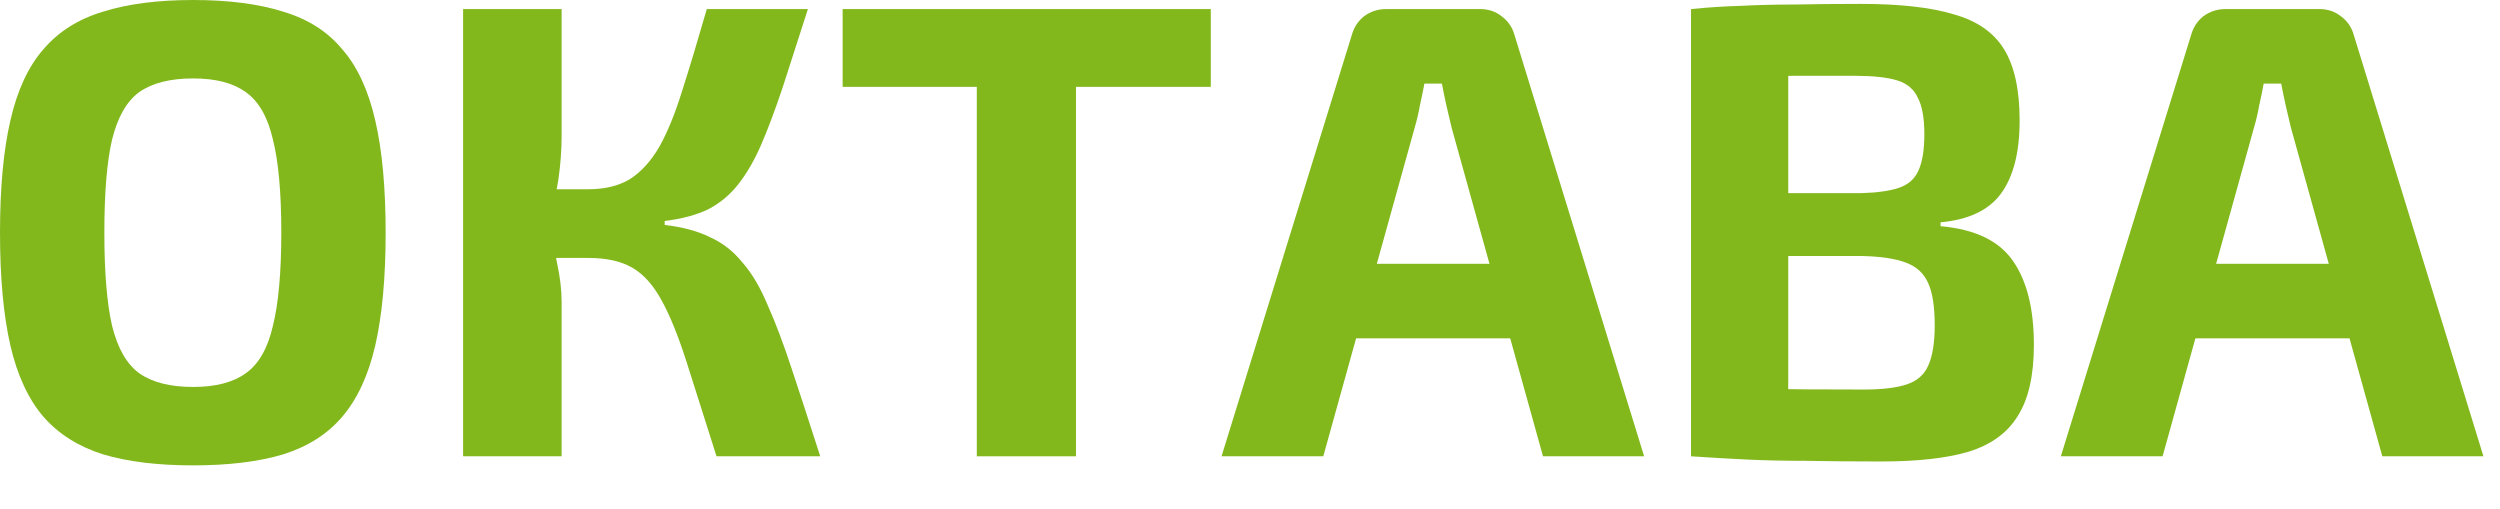
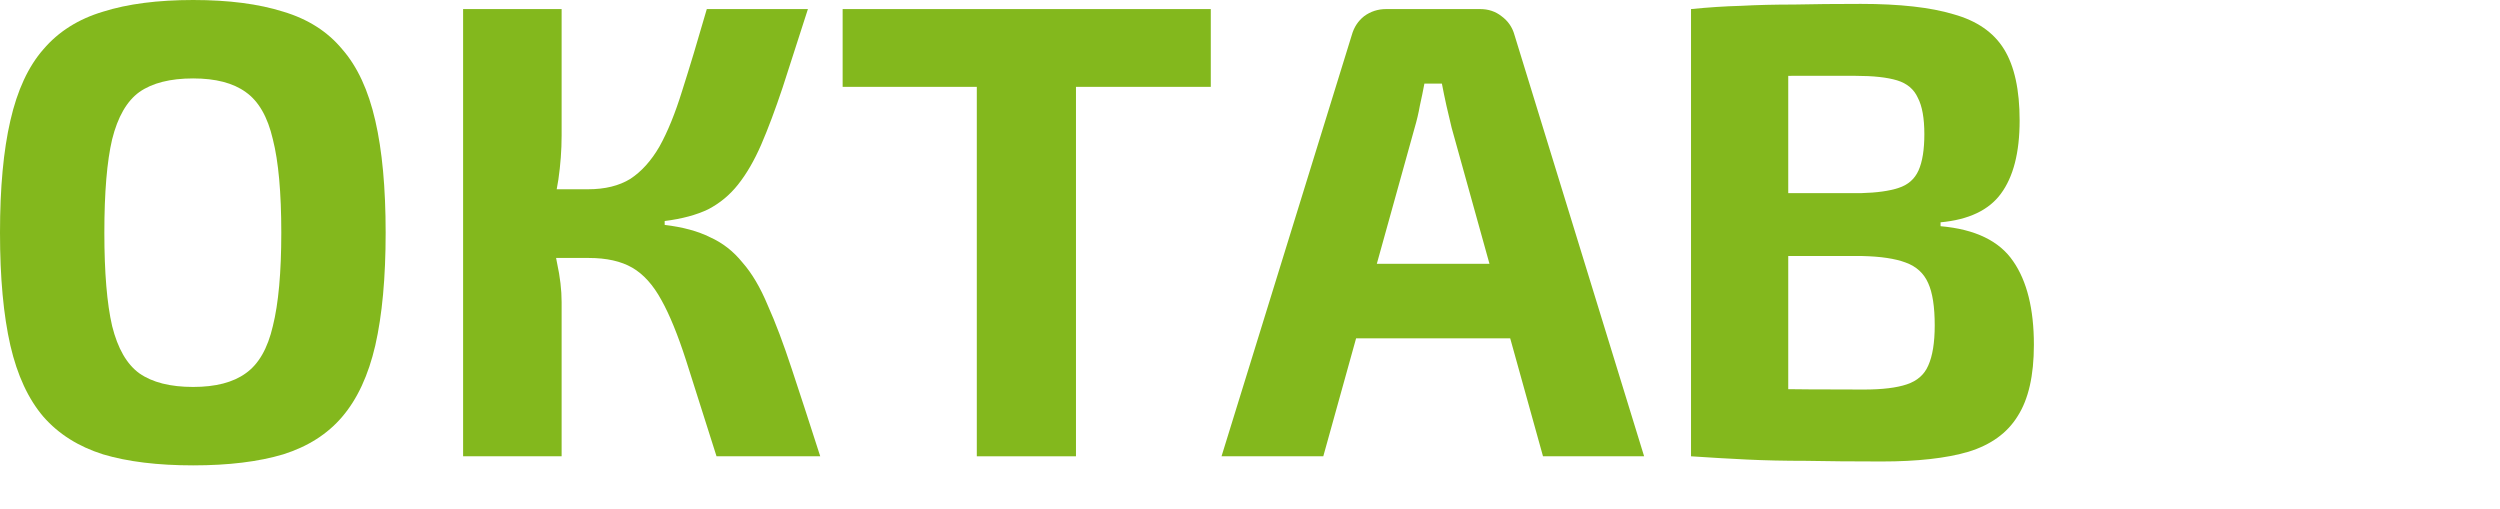
<svg xmlns="http://www.w3.org/2000/svg" width="54" height="11" viewBox="0 0 54 11" fill="none">
-   <path d="M50.1 0.196C50.278 0.196 50.431 0.247 50.562 0.35C50.702 0.453 50.795 0.588 50.842 0.756L53.642 9.856H51.458L49.484 2.758C49.447 2.599 49.41 2.441 49.372 2.282C49.335 2.114 49.302 1.955 49.274 1.806H48.896C48.868 1.955 48.836 2.114 48.798 2.282C48.77 2.441 48.733 2.599 48.686 2.758L46.712 9.856H44.514L47.328 0.756C47.375 0.588 47.464 0.453 47.594 0.35C47.734 0.247 47.893 0.196 48.07 0.196H50.1ZM51.584 5.698V7.308H46.572V5.698H51.584Z" fill="#83B81D" />
  <path d="M40.194 0.084C41.034 0.084 41.701 0.159 42.196 0.308C42.7 0.448 43.064 0.7 43.288 1.064C43.512 1.428 43.624 1.941 43.624 2.604C43.624 3.295 43.488 3.822 43.218 4.186C42.956 4.541 42.522 4.746 41.916 4.802V4.886C42.662 4.951 43.185 5.203 43.484 5.642C43.782 6.071 43.932 6.673 43.932 7.448C43.932 8.111 43.815 8.624 43.582 8.988C43.358 9.352 43.003 9.609 42.518 9.758C42.042 9.898 41.416 9.968 40.642 9.968C40.016 9.968 39.47 9.963 39.004 9.954C38.546 9.954 38.122 9.945 37.73 9.926C37.338 9.907 36.936 9.884 36.526 9.856L36.736 8.372C36.96 8.381 37.389 8.391 38.024 8.4C38.668 8.409 39.414 8.414 40.264 8.414C40.656 8.414 40.964 8.377 41.188 8.302C41.412 8.227 41.566 8.092 41.65 7.896C41.743 7.691 41.79 7.401 41.79 7.028C41.79 6.627 41.743 6.323 41.65 6.118C41.556 5.903 41.393 5.754 41.16 5.67C40.936 5.586 40.623 5.539 40.222 5.53H36.722V4.172H40.194C40.539 4.163 40.81 4.125 41.006 4.06C41.211 3.995 41.356 3.869 41.44 3.682C41.524 3.495 41.566 3.234 41.566 2.898C41.566 2.553 41.519 2.291 41.426 2.114C41.342 1.927 41.192 1.801 40.978 1.736C40.763 1.671 40.464 1.638 40.082 1.638C39.559 1.638 39.097 1.638 38.696 1.638C38.294 1.638 37.935 1.643 37.618 1.652C37.3 1.652 37.006 1.661 36.736 1.68L36.526 0.196C36.899 0.159 37.258 0.135 37.604 0.126C37.958 0.107 38.341 0.098 38.752 0.098C39.162 0.089 39.643 0.084 40.194 0.084ZM38.626 0.196V9.856H36.526V0.196H38.626Z" fill="#83B81D" />
  <path d="M31.971 0.196C32.149 0.196 32.303 0.247 32.433 0.35C32.573 0.453 32.667 0.588 32.713 0.756L35.513 9.856H33.329L31.355 2.758C31.318 2.599 31.281 2.441 31.243 2.282C31.206 2.114 31.173 1.955 31.145 1.806H30.767C30.739 1.955 30.707 2.114 30.669 2.282C30.641 2.441 30.604 2.599 30.557 2.758L28.583 9.856H26.385L29.199 0.756C29.246 0.588 29.335 0.453 29.465 0.35C29.605 0.247 29.764 0.196 29.941 0.196H31.971ZM33.455 5.698V7.308H28.443V5.698H33.455Z" fill="#83B81D" />
  <path d="M23.241 0.196V9.856H21.099V0.196H23.241ZM26.153 0.196V1.876H18.201V0.196H26.153Z" fill="#83B81D" />
  <path d="M17.451 0.196C17.245 0.84 17.063 1.405 16.905 1.89C16.746 2.366 16.592 2.777 16.443 3.122C16.293 3.467 16.125 3.757 15.939 3.99C15.761 4.214 15.547 4.391 15.295 4.522C15.043 4.643 14.73 4.727 14.357 4.774V4.858C14.749 4.905 15.075 4.993 15.337 5.124C15.607 5.245 15.841 5.427 16.037 5.67C16.242 5.903 16.424 6.211 16.583 6.594C16.751 6.967 16.923 7.425 17.101 7.966C17.278 8.498 17.483 9.128 17.717 9.856H15.477C15.215 9.025 14.996 8.335 14.819 7.784C14.641 7.233 14.464 6.799 14.287 6.482C14.109 6.155 13.899 5.922 13.657 5.782C13.414 5.642 13.101 5.572 12.719 5.572L12.705 4.088C13.069 4.088 13.372 4.013 13.615 3.864C13.857 3.705 14.067 3.472 14.245 3.164C14.422 2.847 14.585 2.445 14.735 1.96C14.893 1.465 15.071 0.877 15.267 0.196H17.451ZM12.131 0.196V2.926C12.131 3.243 12.107 3.561 12.061 3.878C12.014 4.195 11.939 4.499 11.837 4.788C11.911 5.077 11.977 5.376 12.033 5.684C12.098 5.983 12.131 6.263 12.131 6.524V9.856H10.003V0.196H12.131ZM13.321 4.088V5.572H11.585V4.088H13.321Z" fill="#83B81D" />
  <path d="M4.172 0C4.937 0 5.586 0.084 6.118 0.252C6.65 0.411 7.075 0.681 7.392 1.064C7.719 1.437 7.957 1.951 8.106 2.604C8.255 3.248 8.33 4.055 8.33 5.026C8.33 5.997 8.255 6.809 8.106 7.462C7.957 8.106 7.719 8.619 7.392 9.002C7.075 9.375 6.65 9.646 6.118 9.814C5.586 9.973 4.937 10.052 4.172 10.052C3.407 10.052 2.758 9.973 2.226 9.814C1.694 9.646 1.265 9.375 0.938 9.002C0.611 8.619 0.373 8.106 0.224 7.462C0.075 6.809 0 5.997 0 5.026C0 4.055 0.075 3.248 0.224 2.604C0.373 1.951 0.611 1.437 0.938 1.064C1.265 0.681 1.694 0.411 2.226 0.252C2.758 0.084 3.407 0 4.172 0ZM4.172 1.694C3.677 1.694 3.29 1.792 3.01 1.988C2.739 2.184 2.543 2.525 2.422 3.01C2.31 3.486 2.254 4.158 2.254 5.026C2.254 5.885 2.31 6.557 2.422 7.042C2.543 7.527 2.739 7.868 3.01 8.064C3.29 8.26 3.677 8.358 4.172 8.358C4.657 8.358 5.035 8.26 5.306 8.064C5.586 7.868 5.782 7.527 5.894 7.042C6.015 6.557 6.076 5.885 6.076 5.026C6.076 4.158 6.015 3.486 5.894 3.01C5.782 2.525 5.586 2.184 5.306 1.988C5.035 1.792 4.657 1.694 4.172 1.694Z" fill="#83B81D" />
</svg>